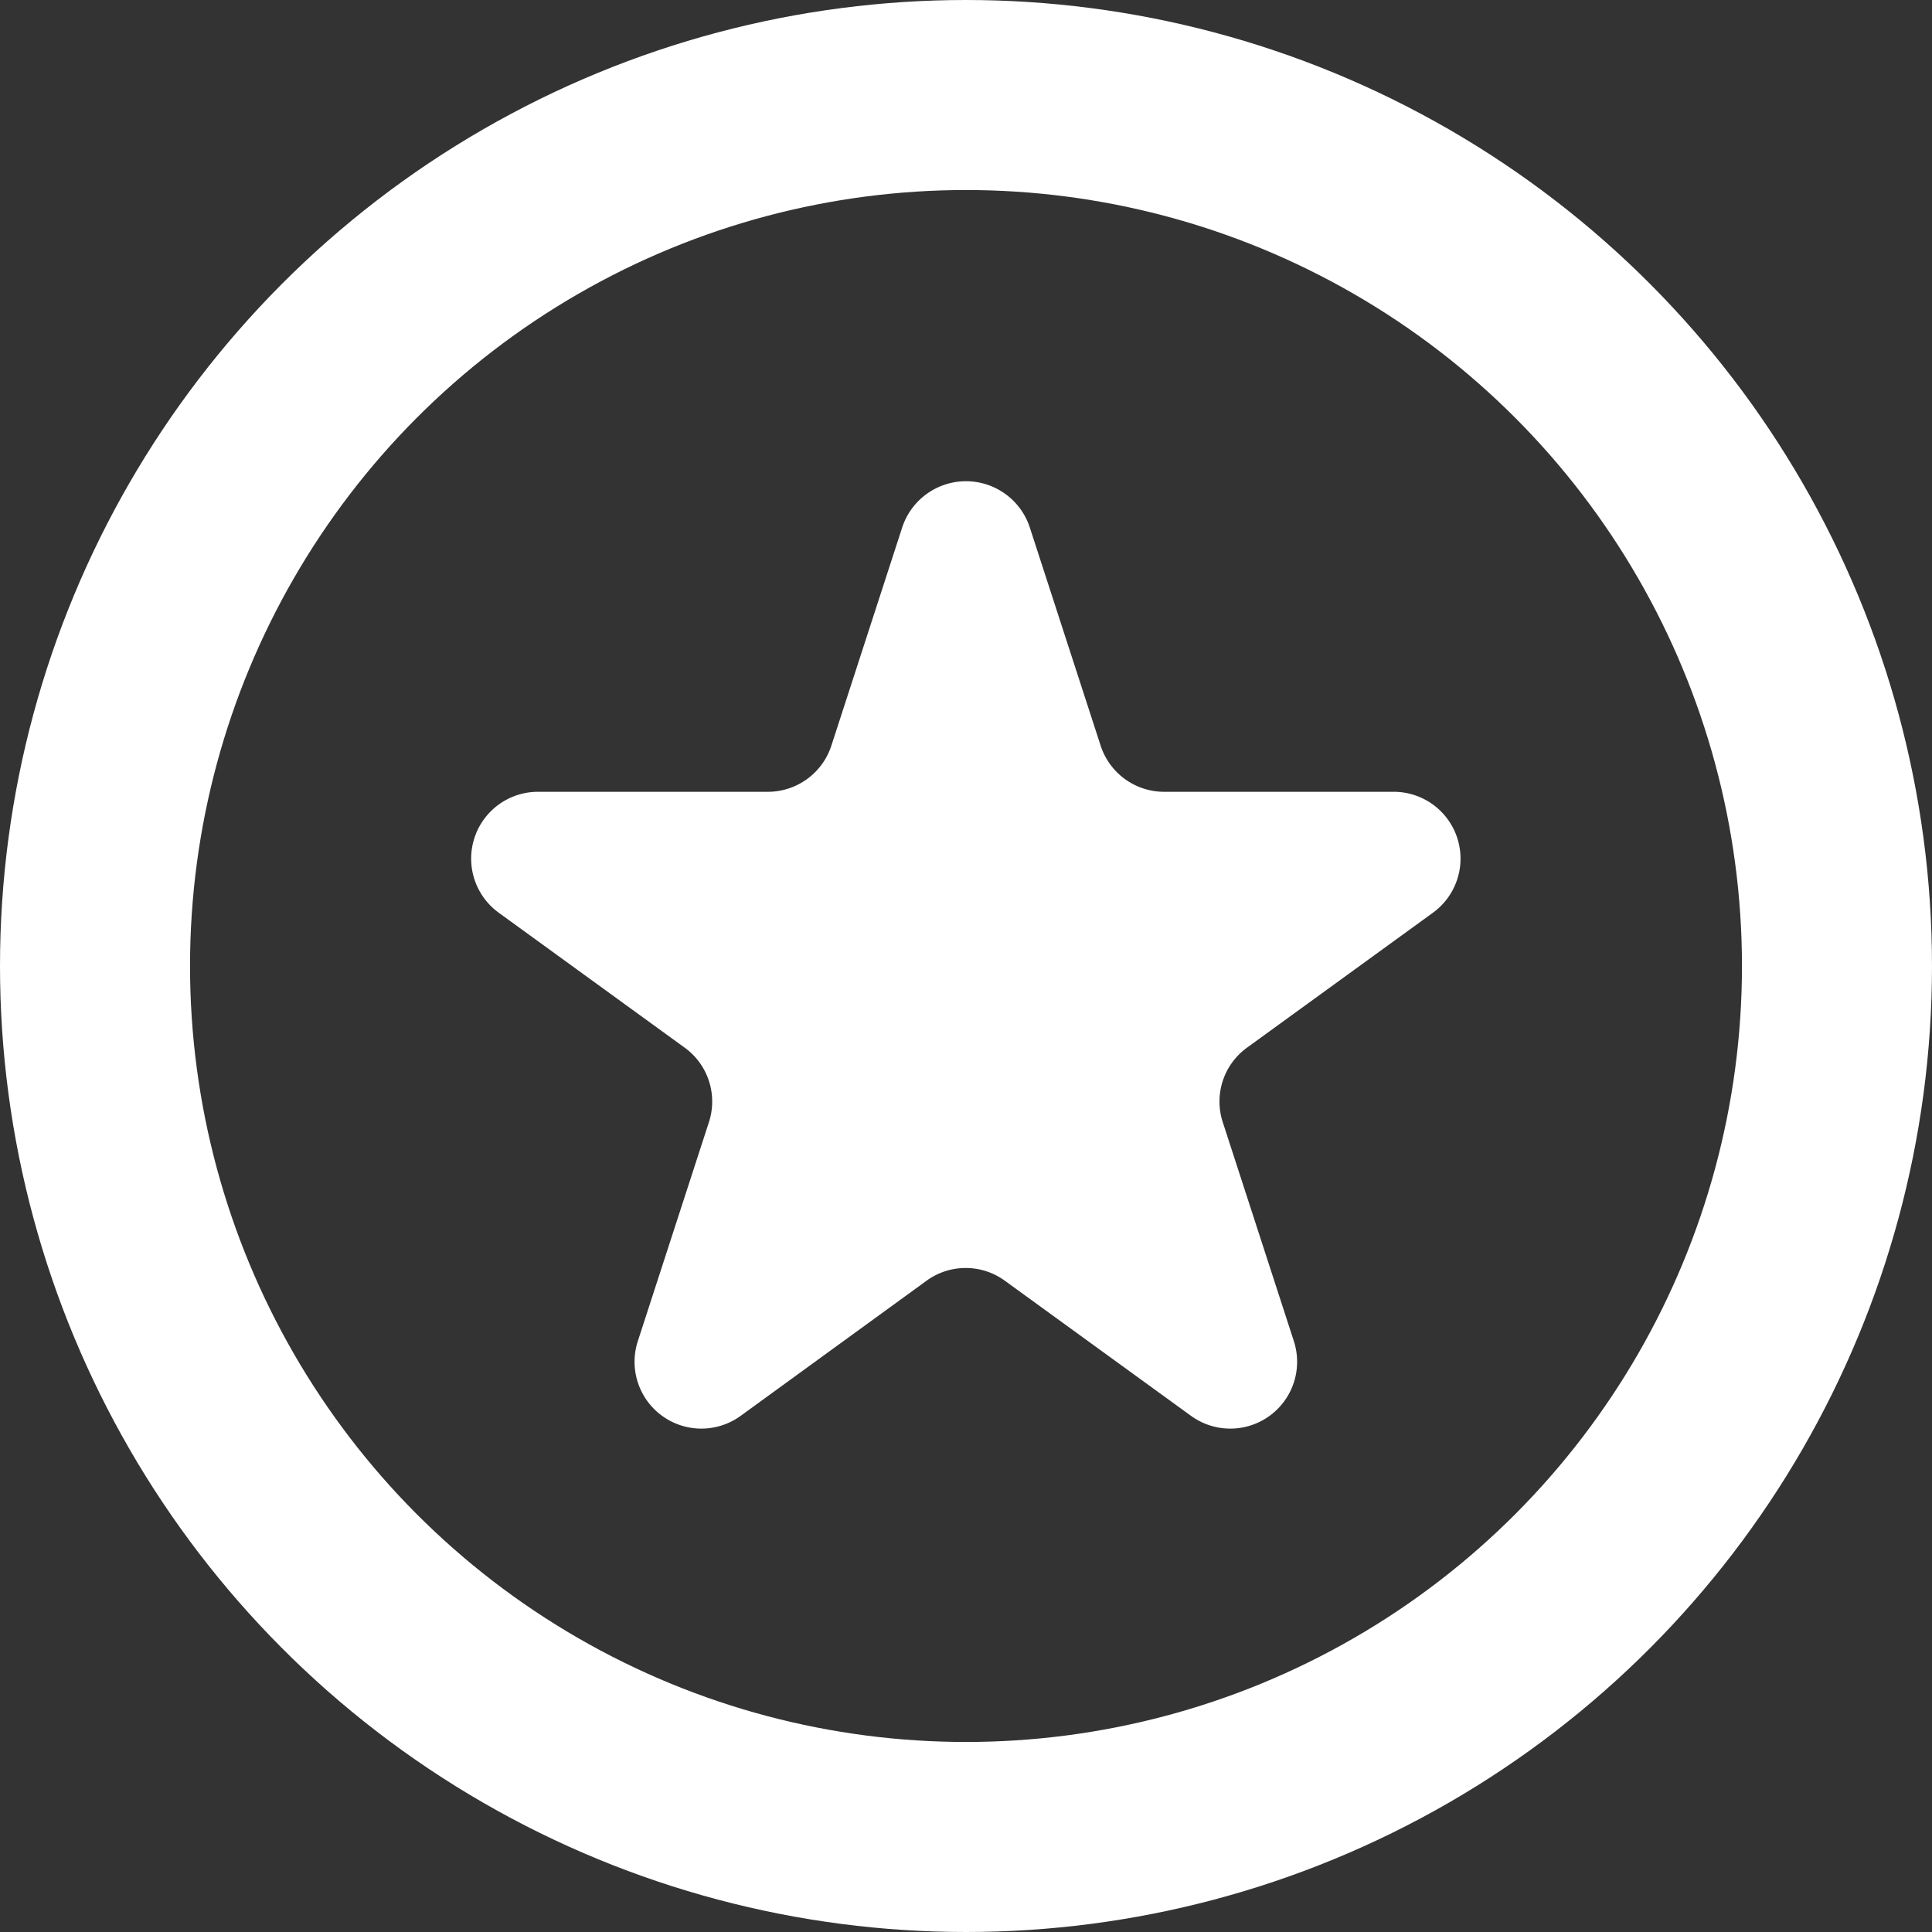
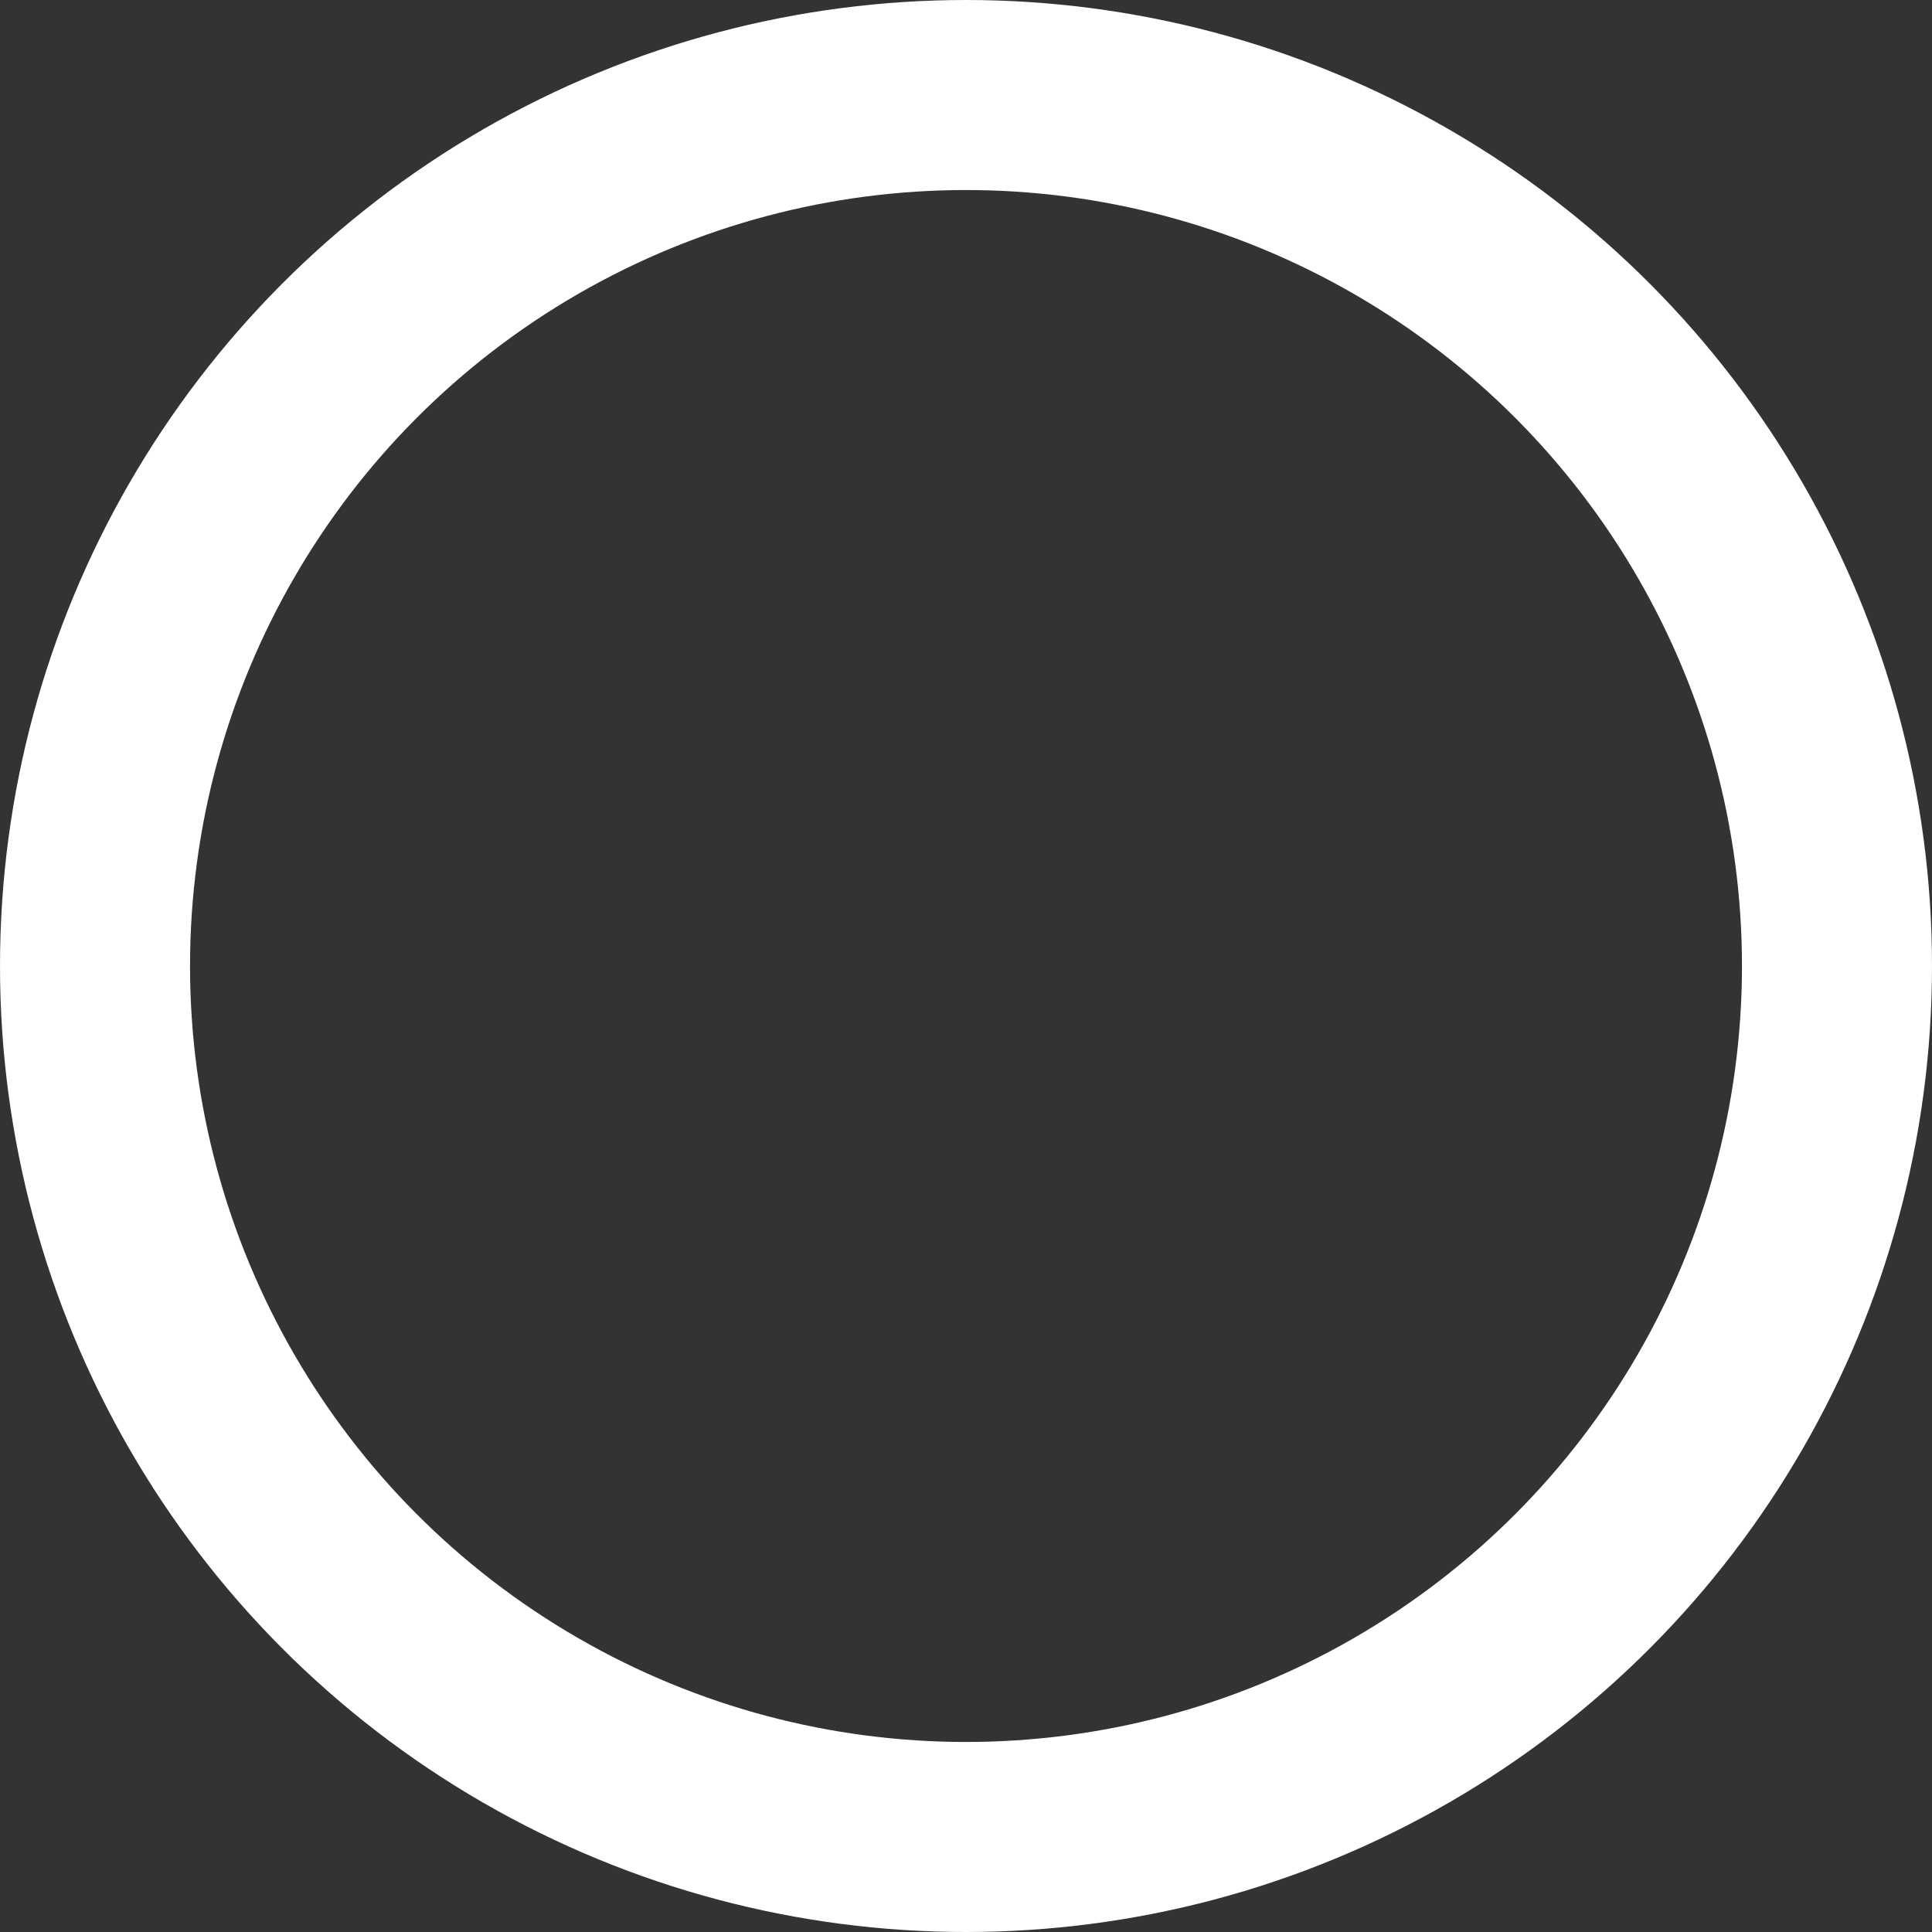
<svg xmlns="http://www.w3.org/2000/svg" viewBox="0 0 61 61">
  <rect x="0" y="0" width="61" height="61" fill="#333333" stroke="none" />
  <defs>
    <style>.e1bacc24-47d2-4321-a47a-1f91d2ff2e56{fill:none;stroke:#fff;stroke-miterlimit:10;stroke-width:6px;}.a5c9f84b-37f4-47ed-a5b9-74f17c62a739{fill:#fff;}</style>
  </defs>
  <title>Asset 1</title>
  <g id="a115a1a2-2092-4190-bcbb-d53e7051fbaf" data-name="Layer 2">
    <g id="b4866b68-3414-465f-89cb-dd7a3d714f4d" data-name="Layer 1">
      <circle class="e1bacc24-47d2-4321-a47a-1f91d2ff2e56" cx="30.5" cy="30.5" r="27.5" />
-       <path class="a5c9f84b-37f4-47ed-a5b9-74f17c62a739" d="M32.51,16.64l2.24,6.9a2.11,2.11,0,0,0,2,1.46H44a2.11,2.11,0,0,1,1.24,3.82l-5.87,4.26a2.1,2.1,0,0,0-.76,2.36l2.24,6.9a2.11,2.11,0,0,1-3.25,2.36l-5.87-4.26a2.1,2.1,0,0,0-2.48,0L23.39,44.7a2.11,2.11,0,0,1-3.25-2.36l2.24-6.9a2.1,2.1,0,0,0-.76-2.36l-5.87-4.26A2.11,2.11,0,0,1,17,25h7.25a2.11,2.11,0,0,0,2-1.46l2.24-6.9A2.12,2.12,0,0,1,32.51,16.64Z" />
    </g>
  </g>
</svg>